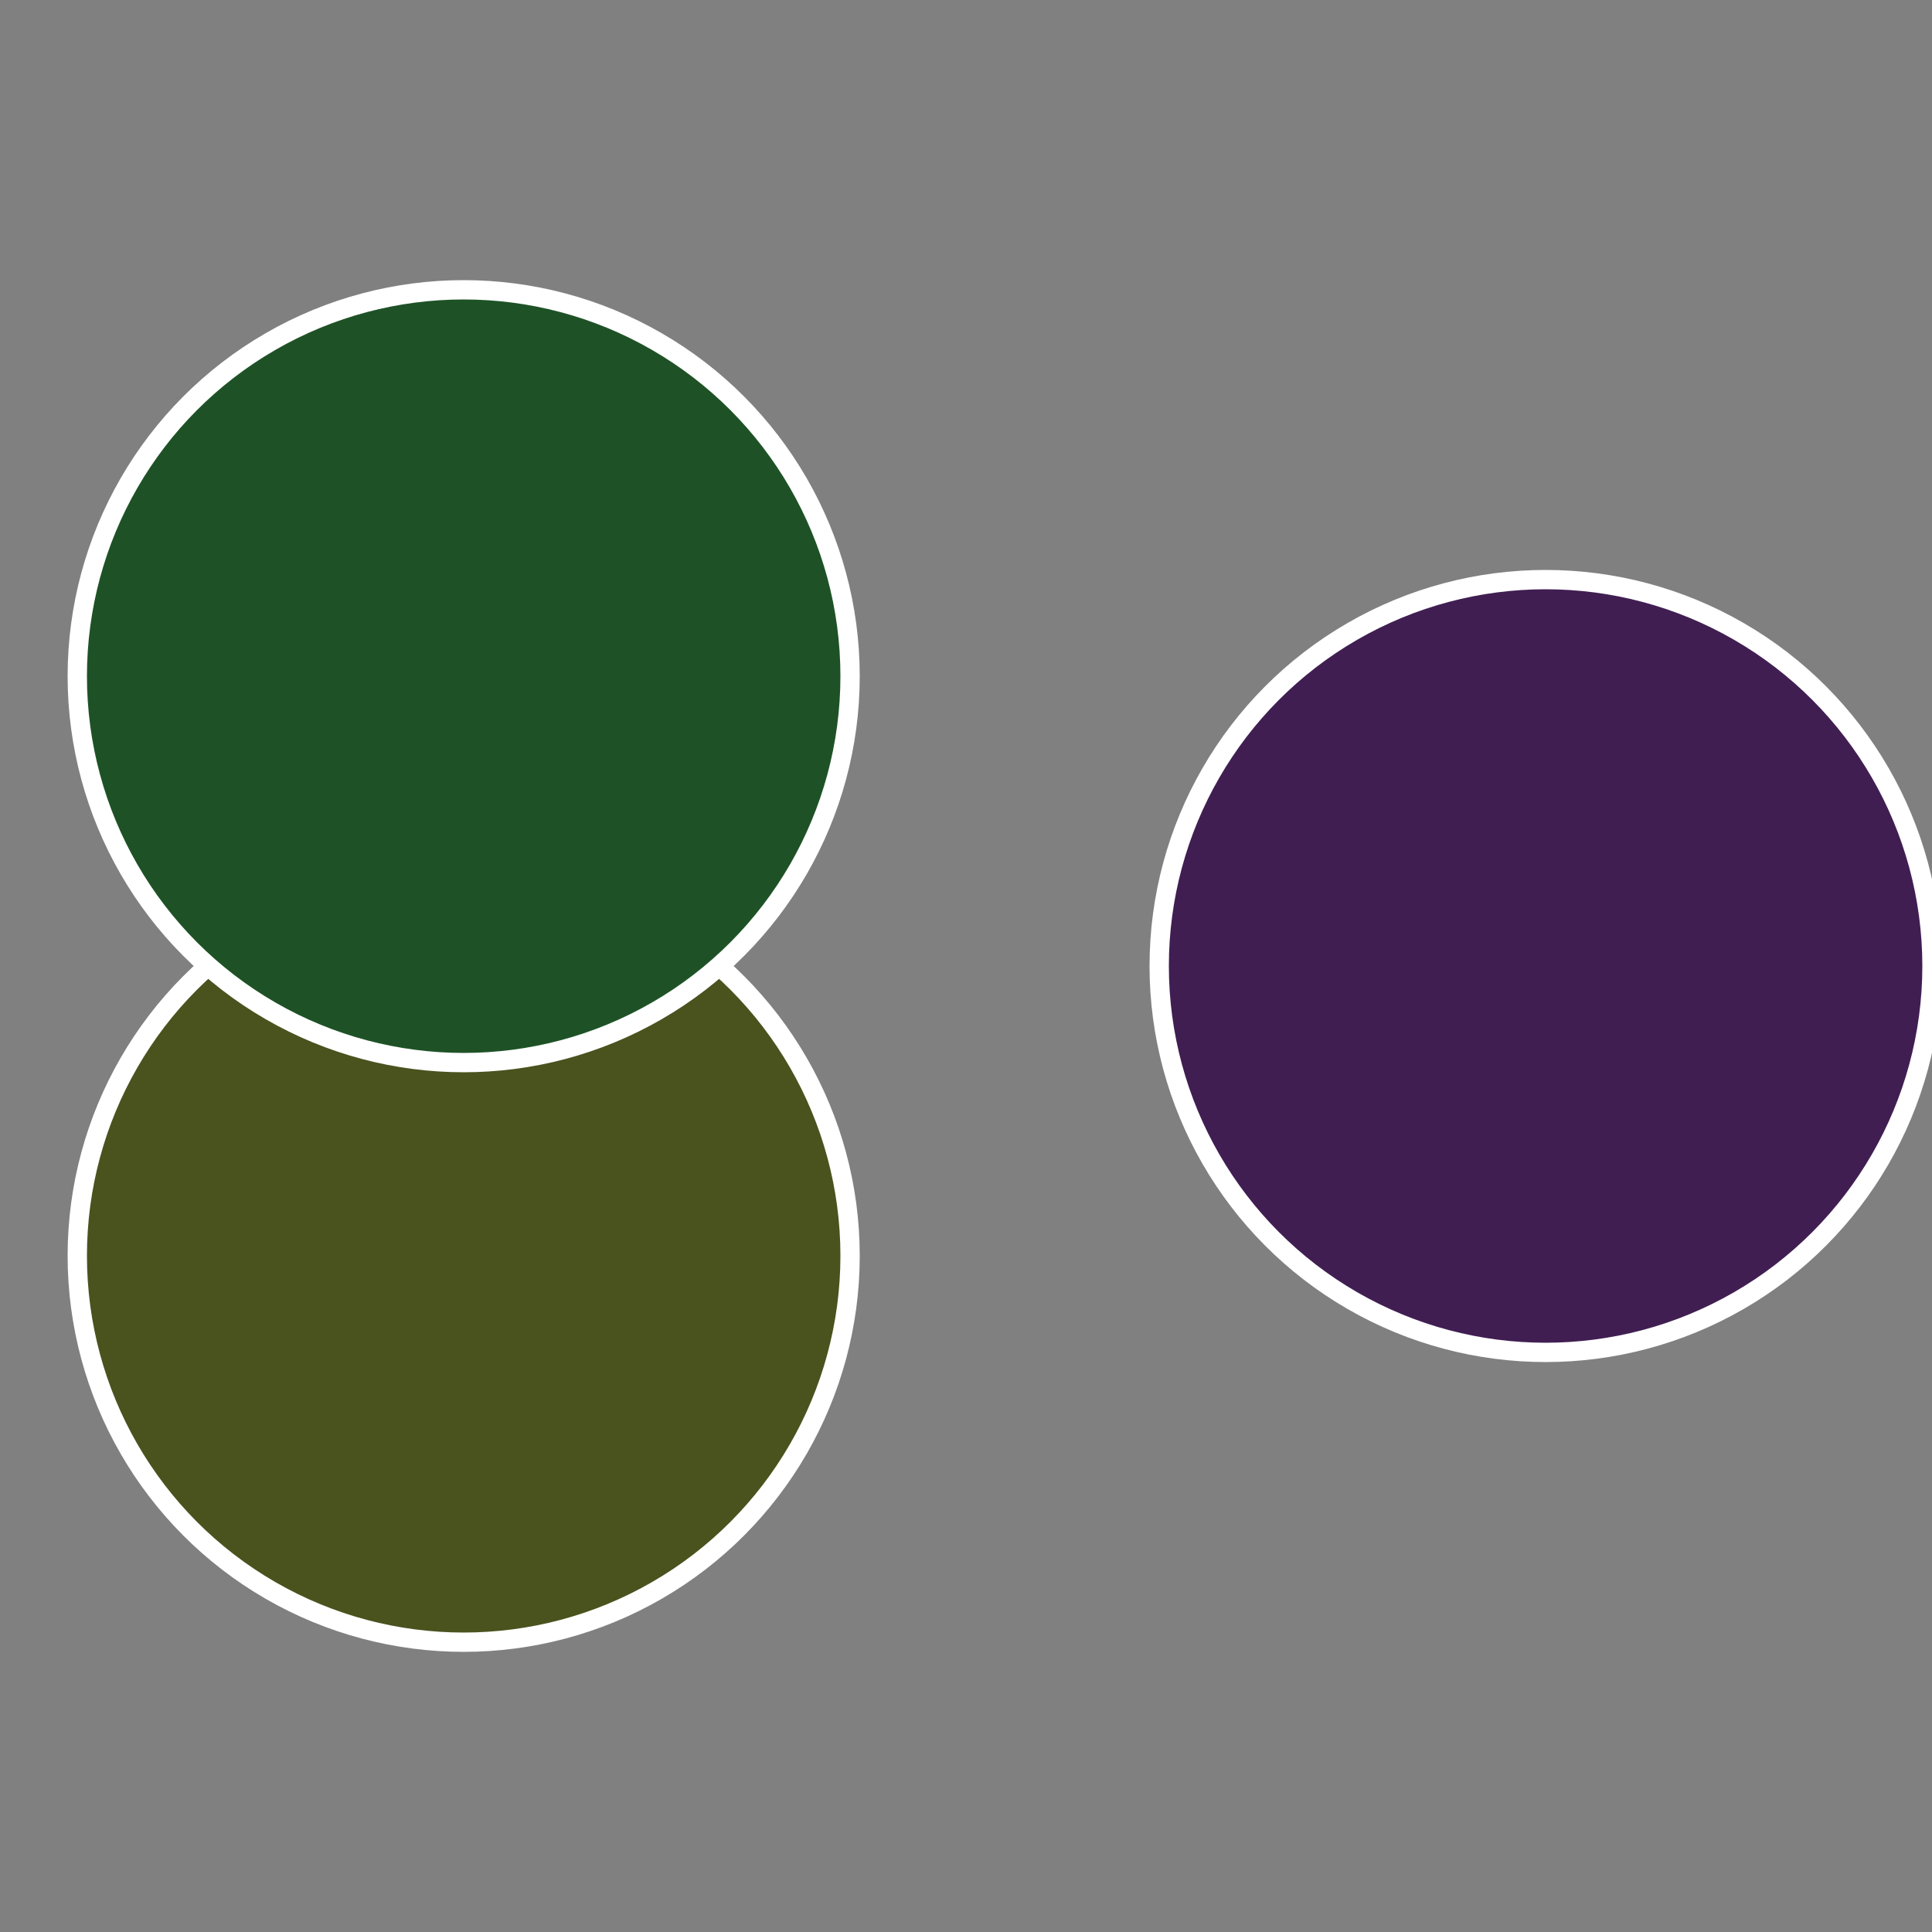
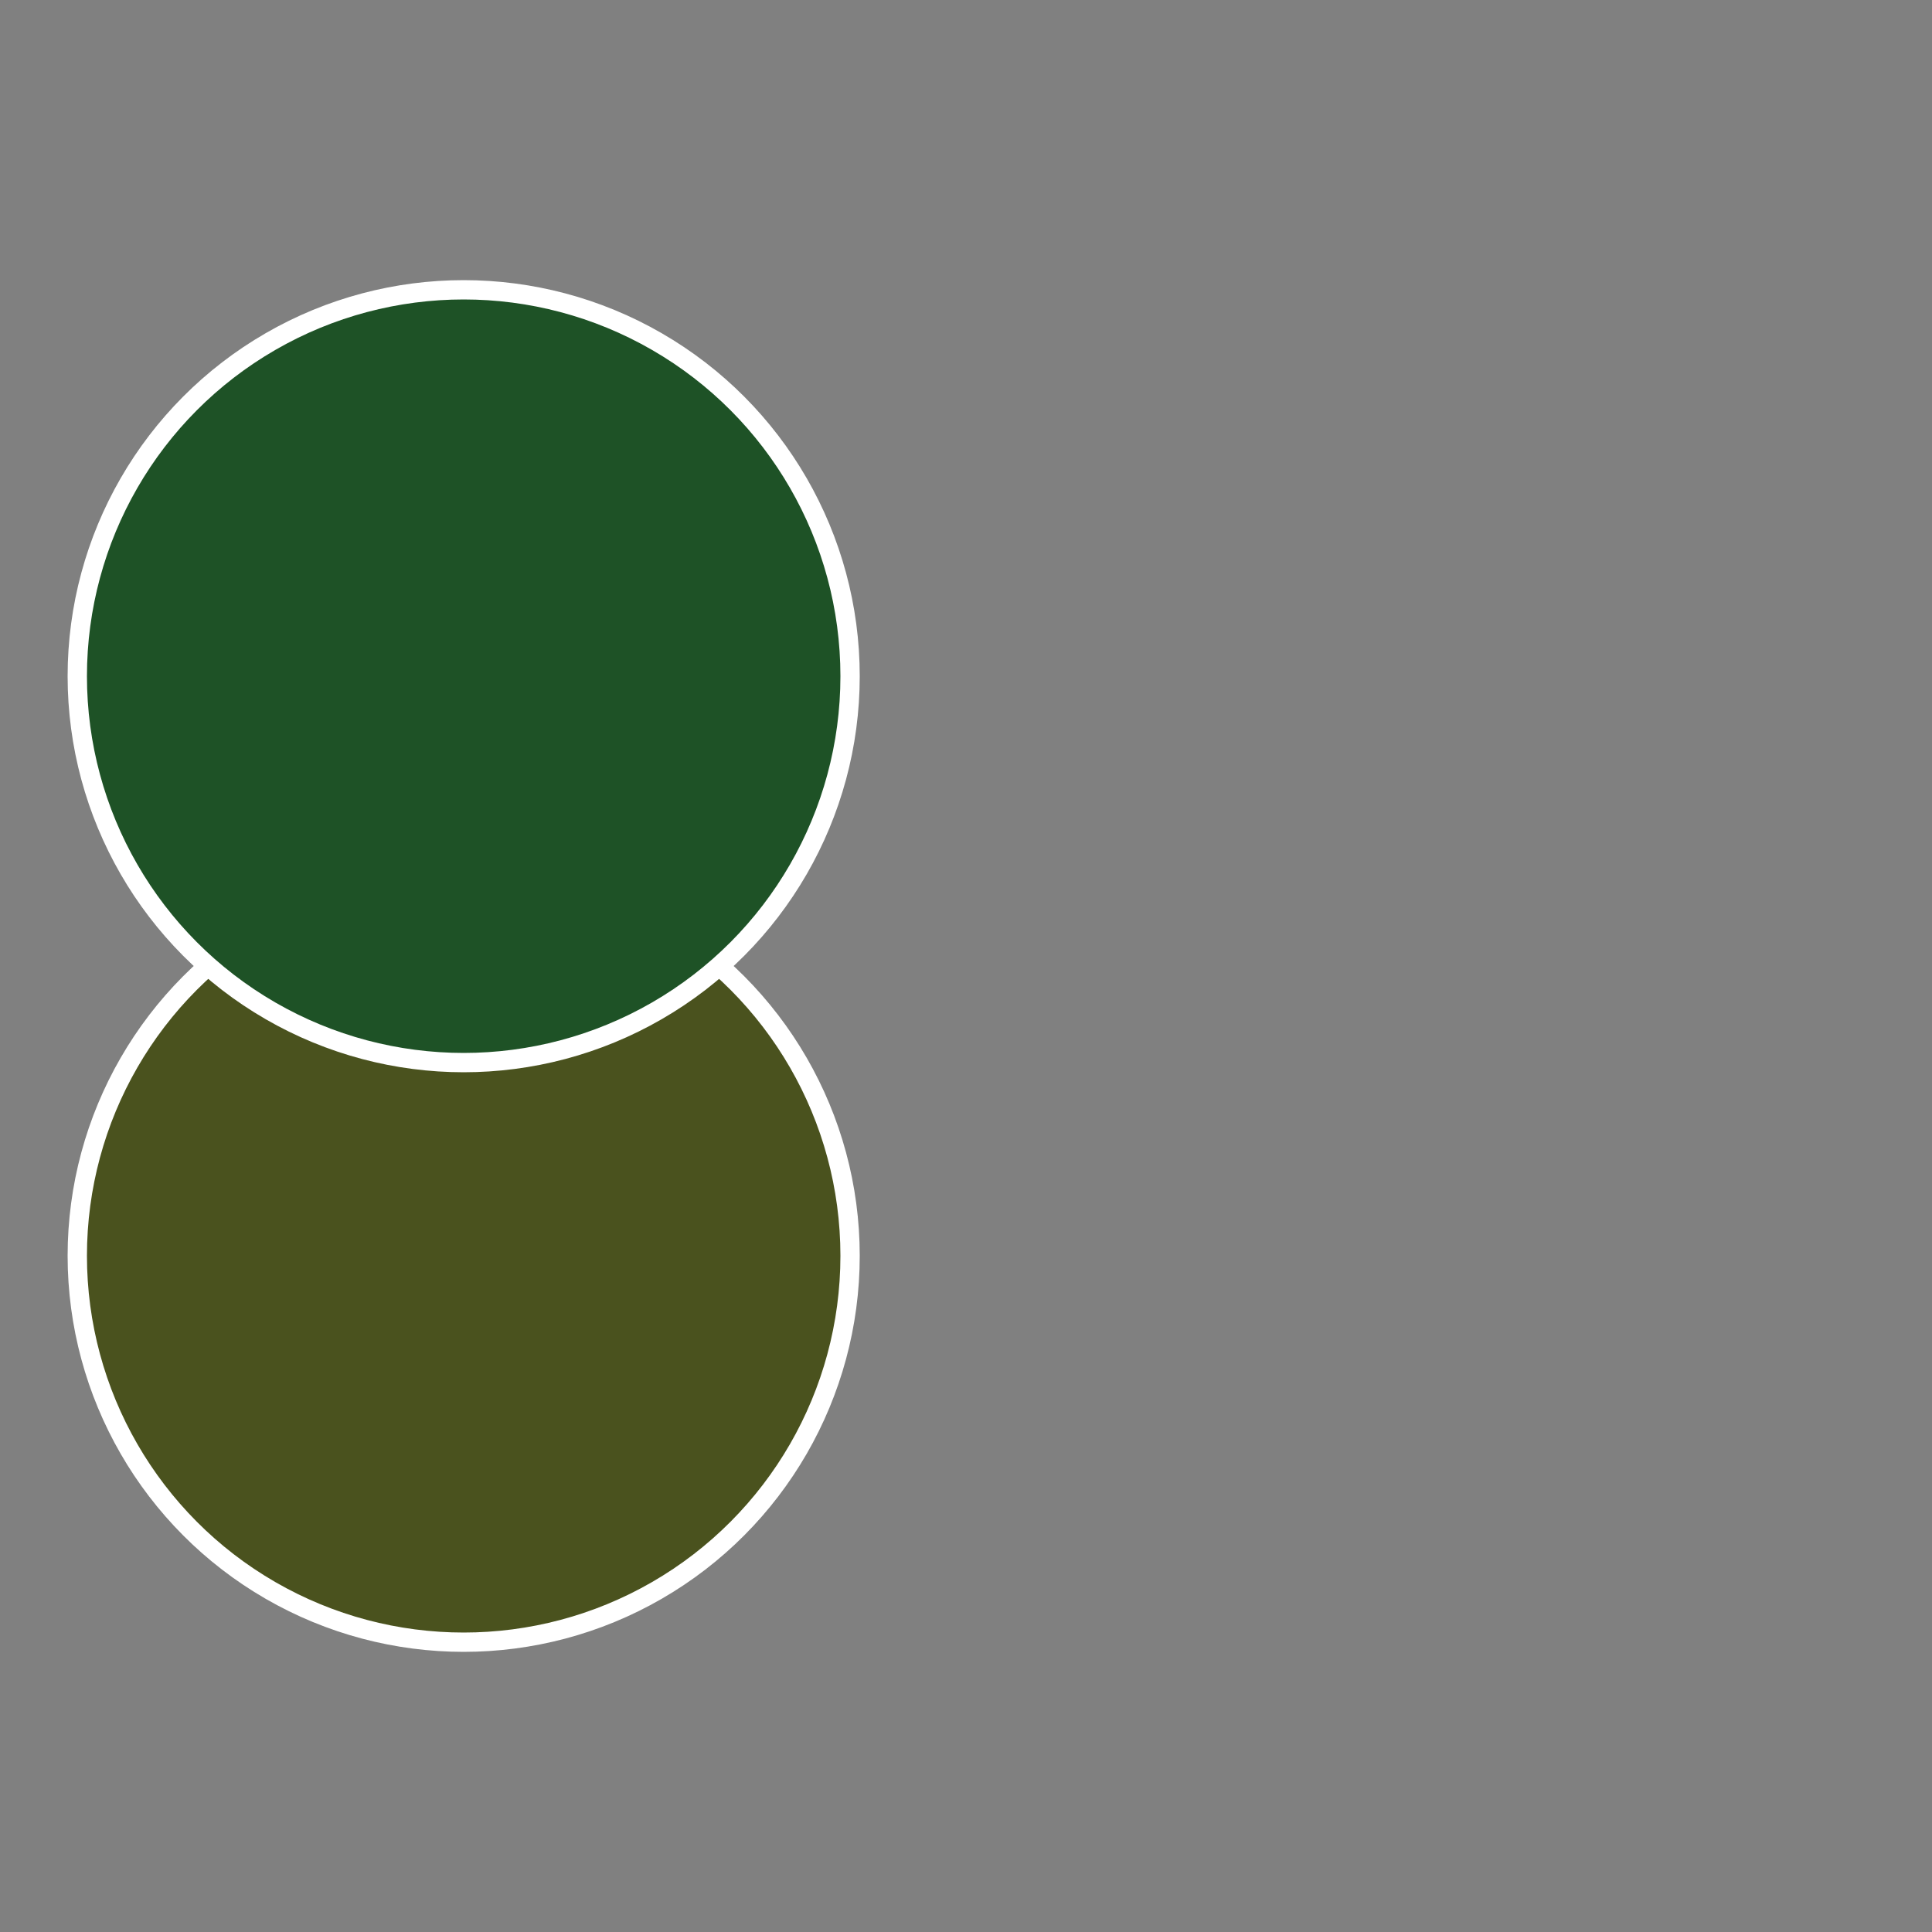
<svg xmlns="http://www.w3.org/2000/svg" width="500" height="500" viewBox="-1 -1 2 2">
  <rect x="-1" y="-1" width="2" height="2" fill="#808080" stroke="none" />
-   <circle cx="0.6" cy="0" r="0.4" fill="#401e52" stroke="#fff" stroke-width="1%" />
  <circle cx="-0.52" cy="0.3" r="0.4" fill="#4a521e" stroke="#fff" stroke-width="1%" />
  <circle cx="-0.52" cy="-0.3" r="0.4" fill="#1e5226" stroke="#fff" stroke-width="1%" />
</svg>